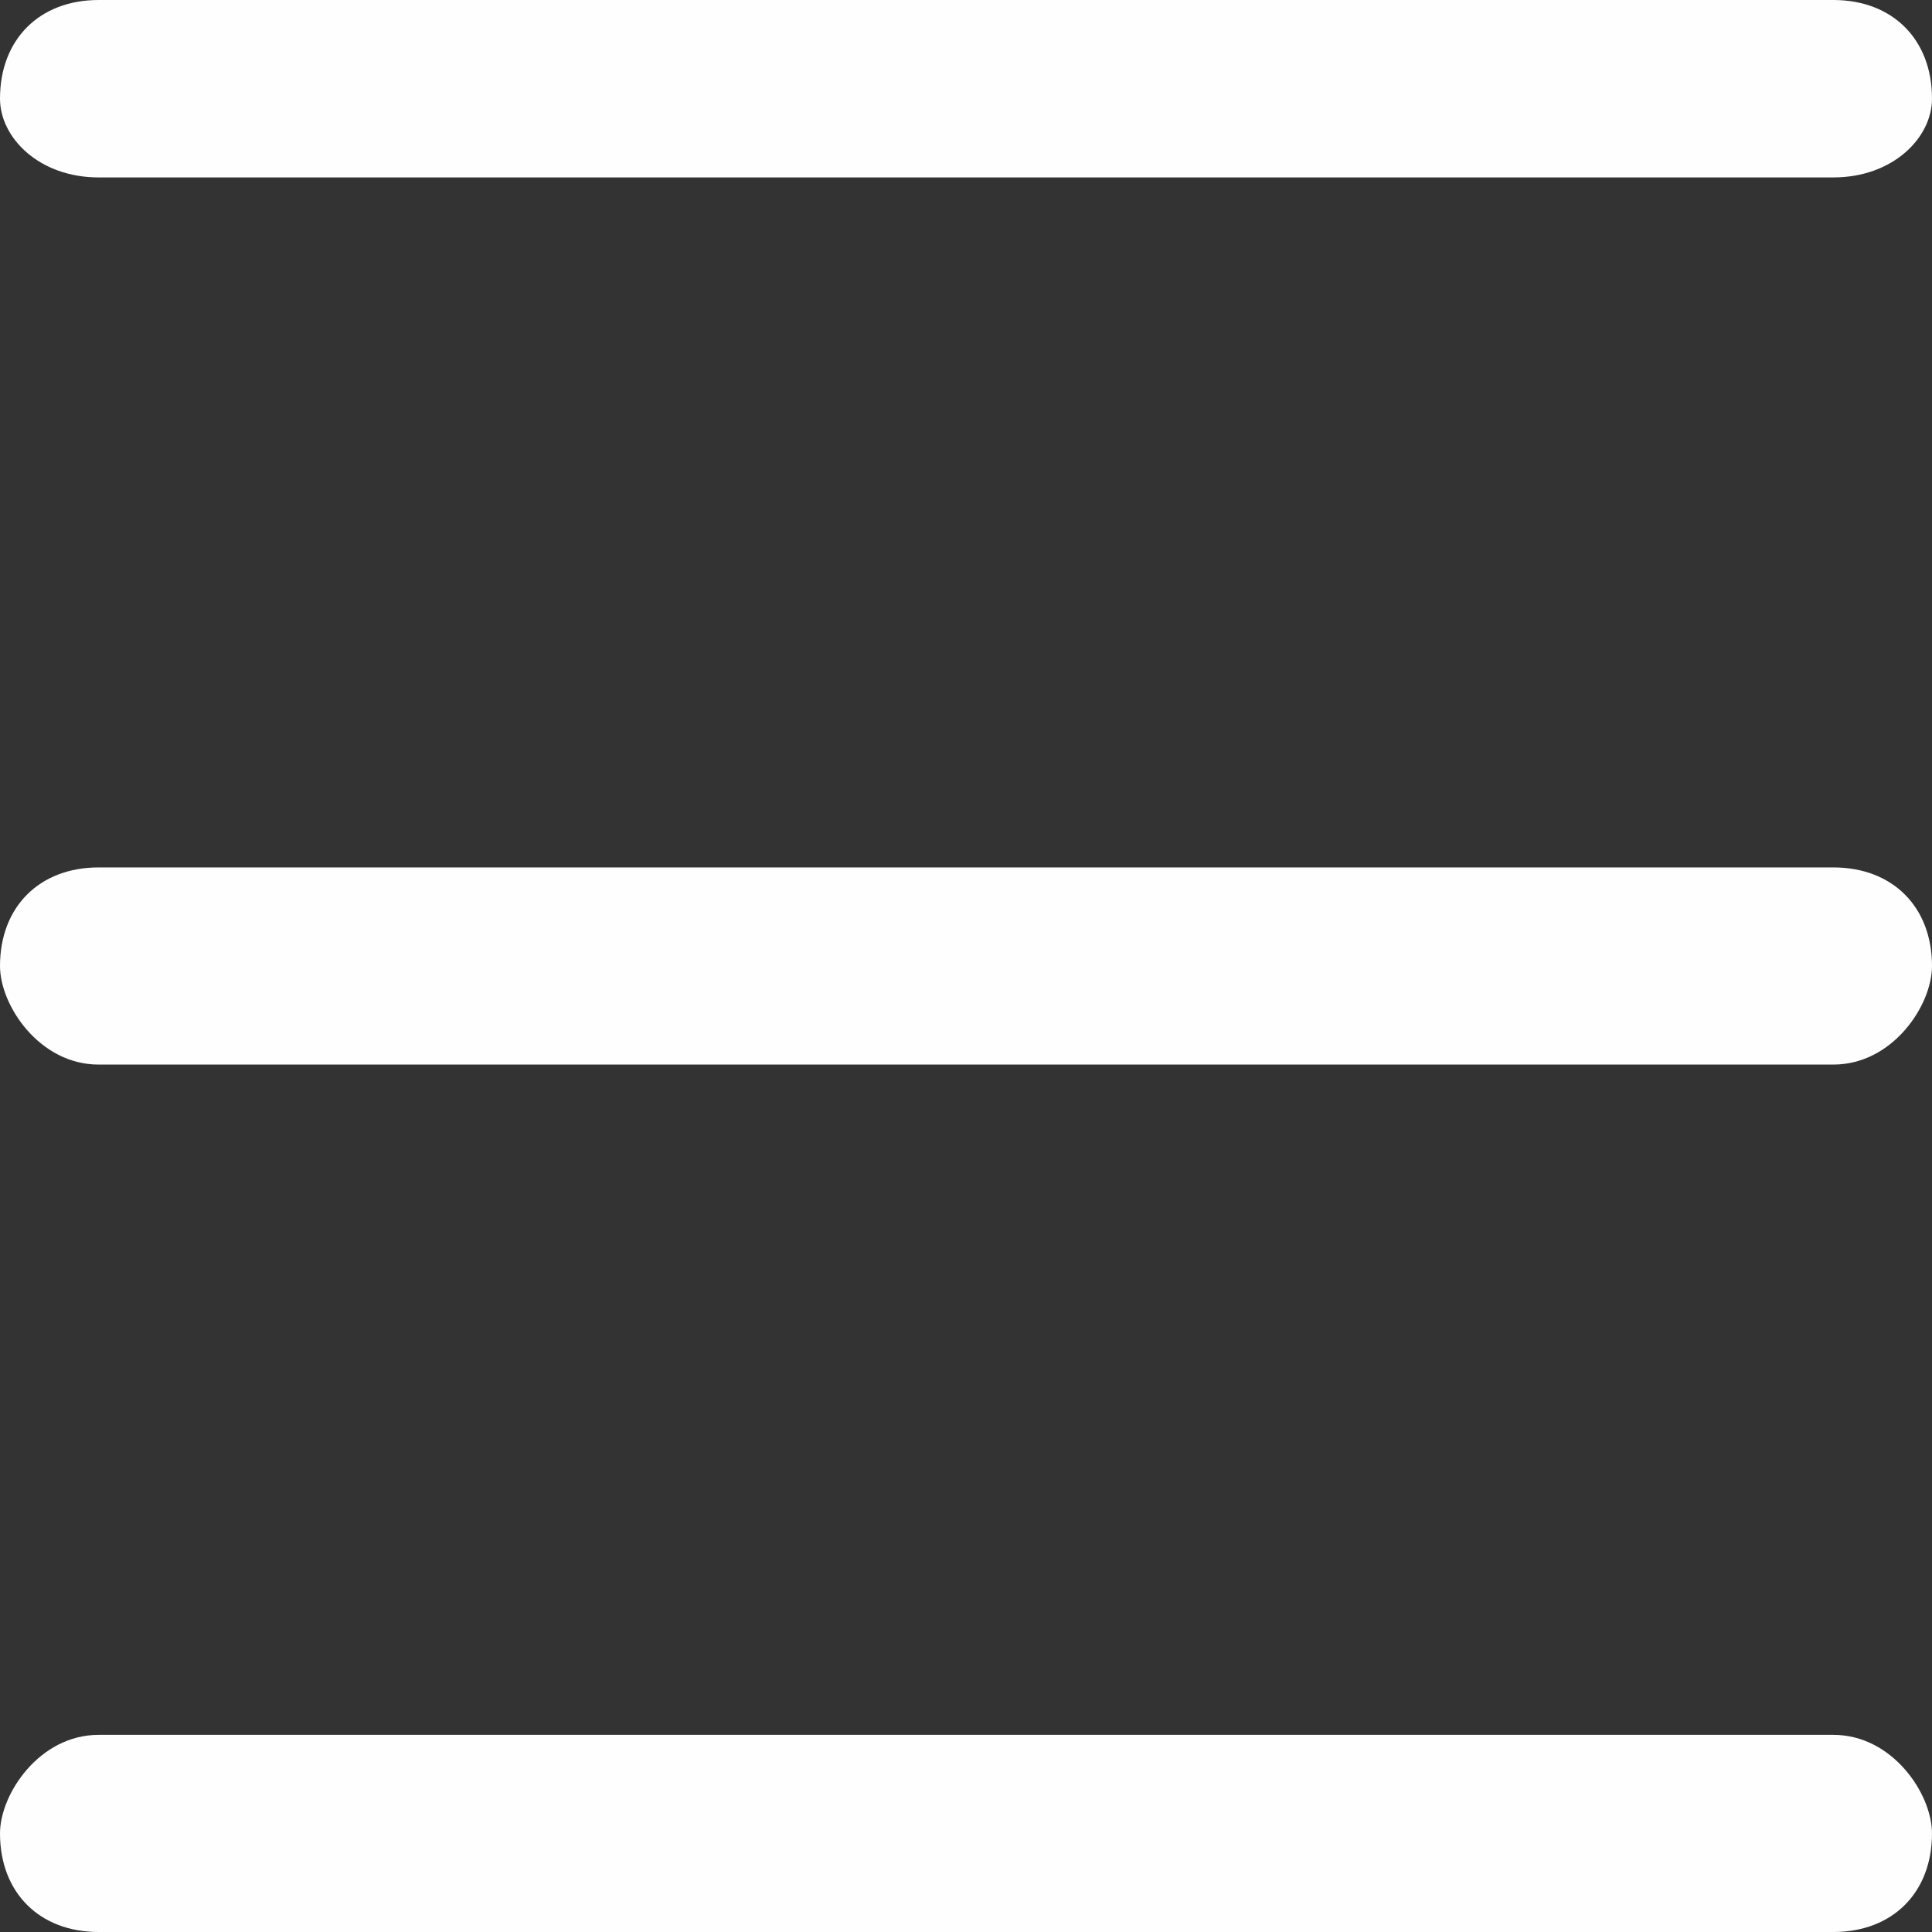
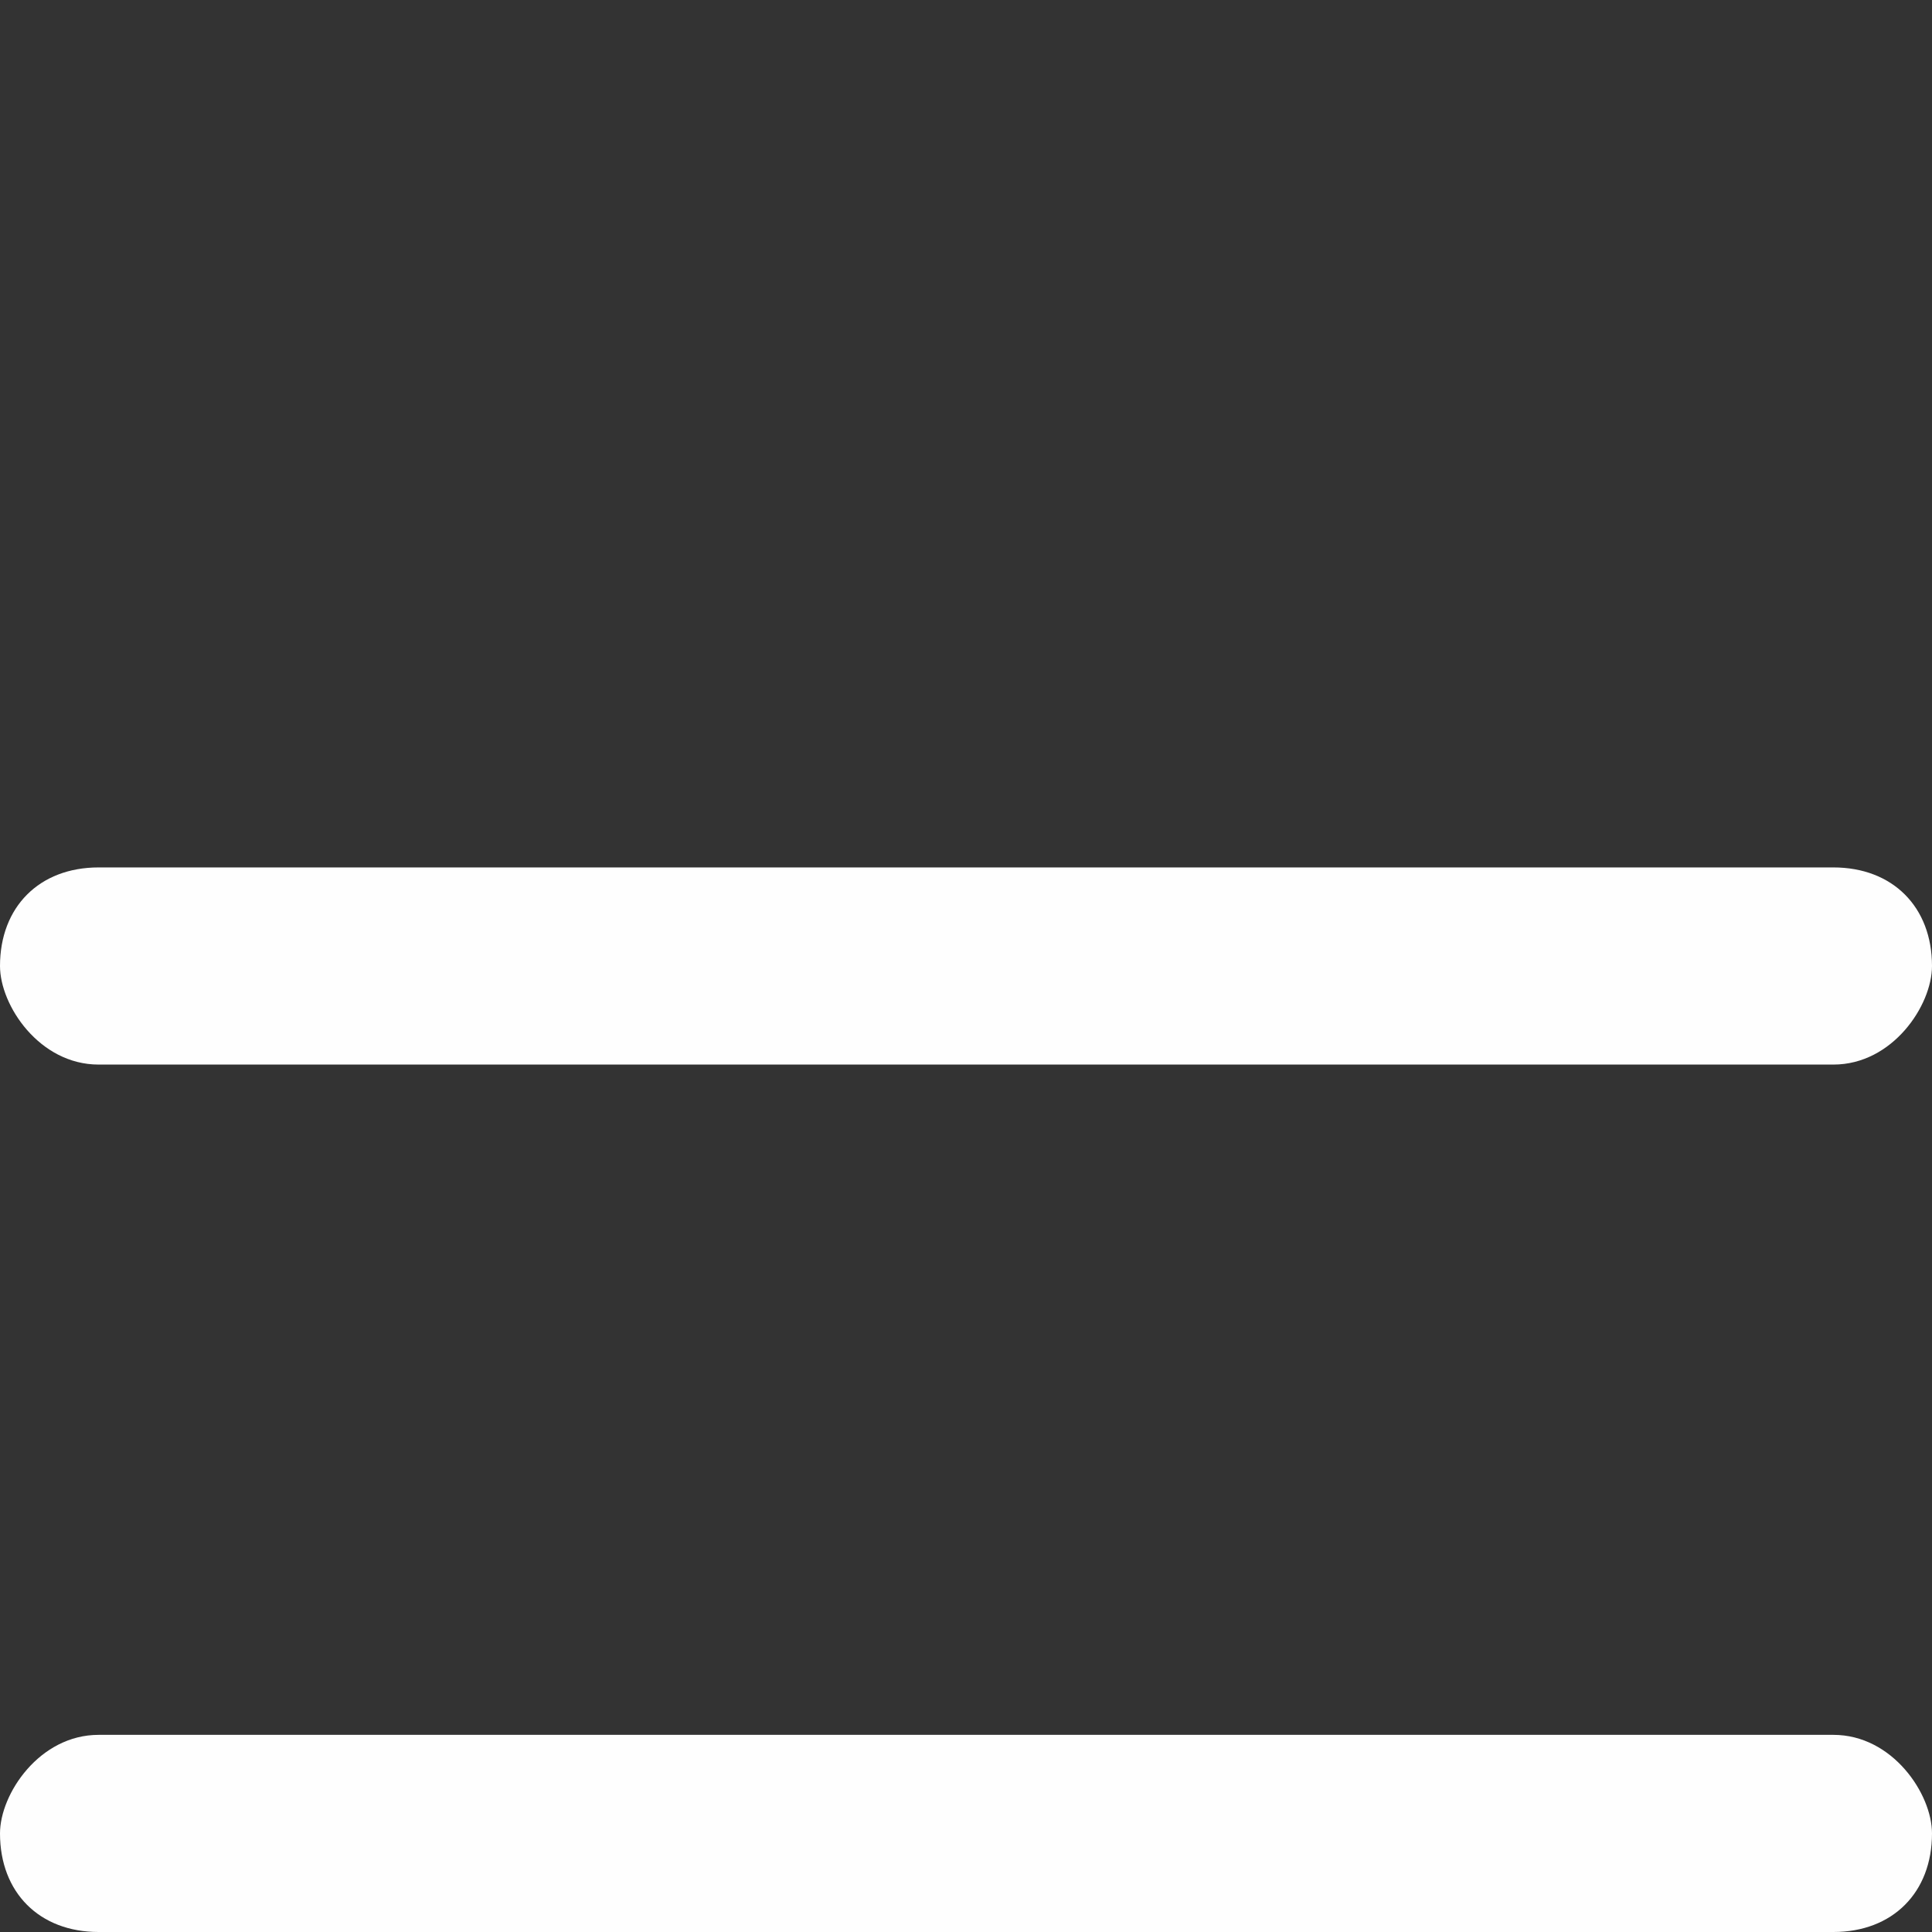
<svg xmlns="http://www.w3.org/2000/svg" xml:space="preserve" width="14.265mm" height="14.265mm" version="1.1" style="shape-rendering:geometricPrecision; text-rendering:geometricPrecision; image-rendering:optimizeQuality; fill-rule:evenodd; clip-rule:evenodd" viewBox="0 0 98 98">
  <rect x="0" y="0" width="98" height="98" fill="#333333" stroke="none" />
  <defs>
    <style type="text/css">
   
    .fil0 {fill:#FEFEFE}
   
  </style>
  </defs>
  <g id="Слой_x0020_1">
    <g id="_722321296">
-       <path class="fil0" d="M5 0l88 0c3,0 5,2 5,5l0 0c0,2 -2,4 -5,4l-88 0c-3,0 -5,-2 -5,-4l0 0c0,-3 2,-5 5,-5z" />
      <path class="fil0" d="M5 44l88 0c3,0 5,2 5,5l0 0c0,2 -2,5 -5,5l-88 0c-3,0 -5,-3 -5,-5l0 0c0,-3 2,-5 5,-5z" />
      <path class="fil0" d="M5 88l88 0c3,0 5,3 5,5l0 0c0,3 -2,5 -5,5l-88 0c-3,0 -5,-2 -5,-5l0 0c0,-2 2,-5 5,-5z" />
    </g>
  </g>
</svg>